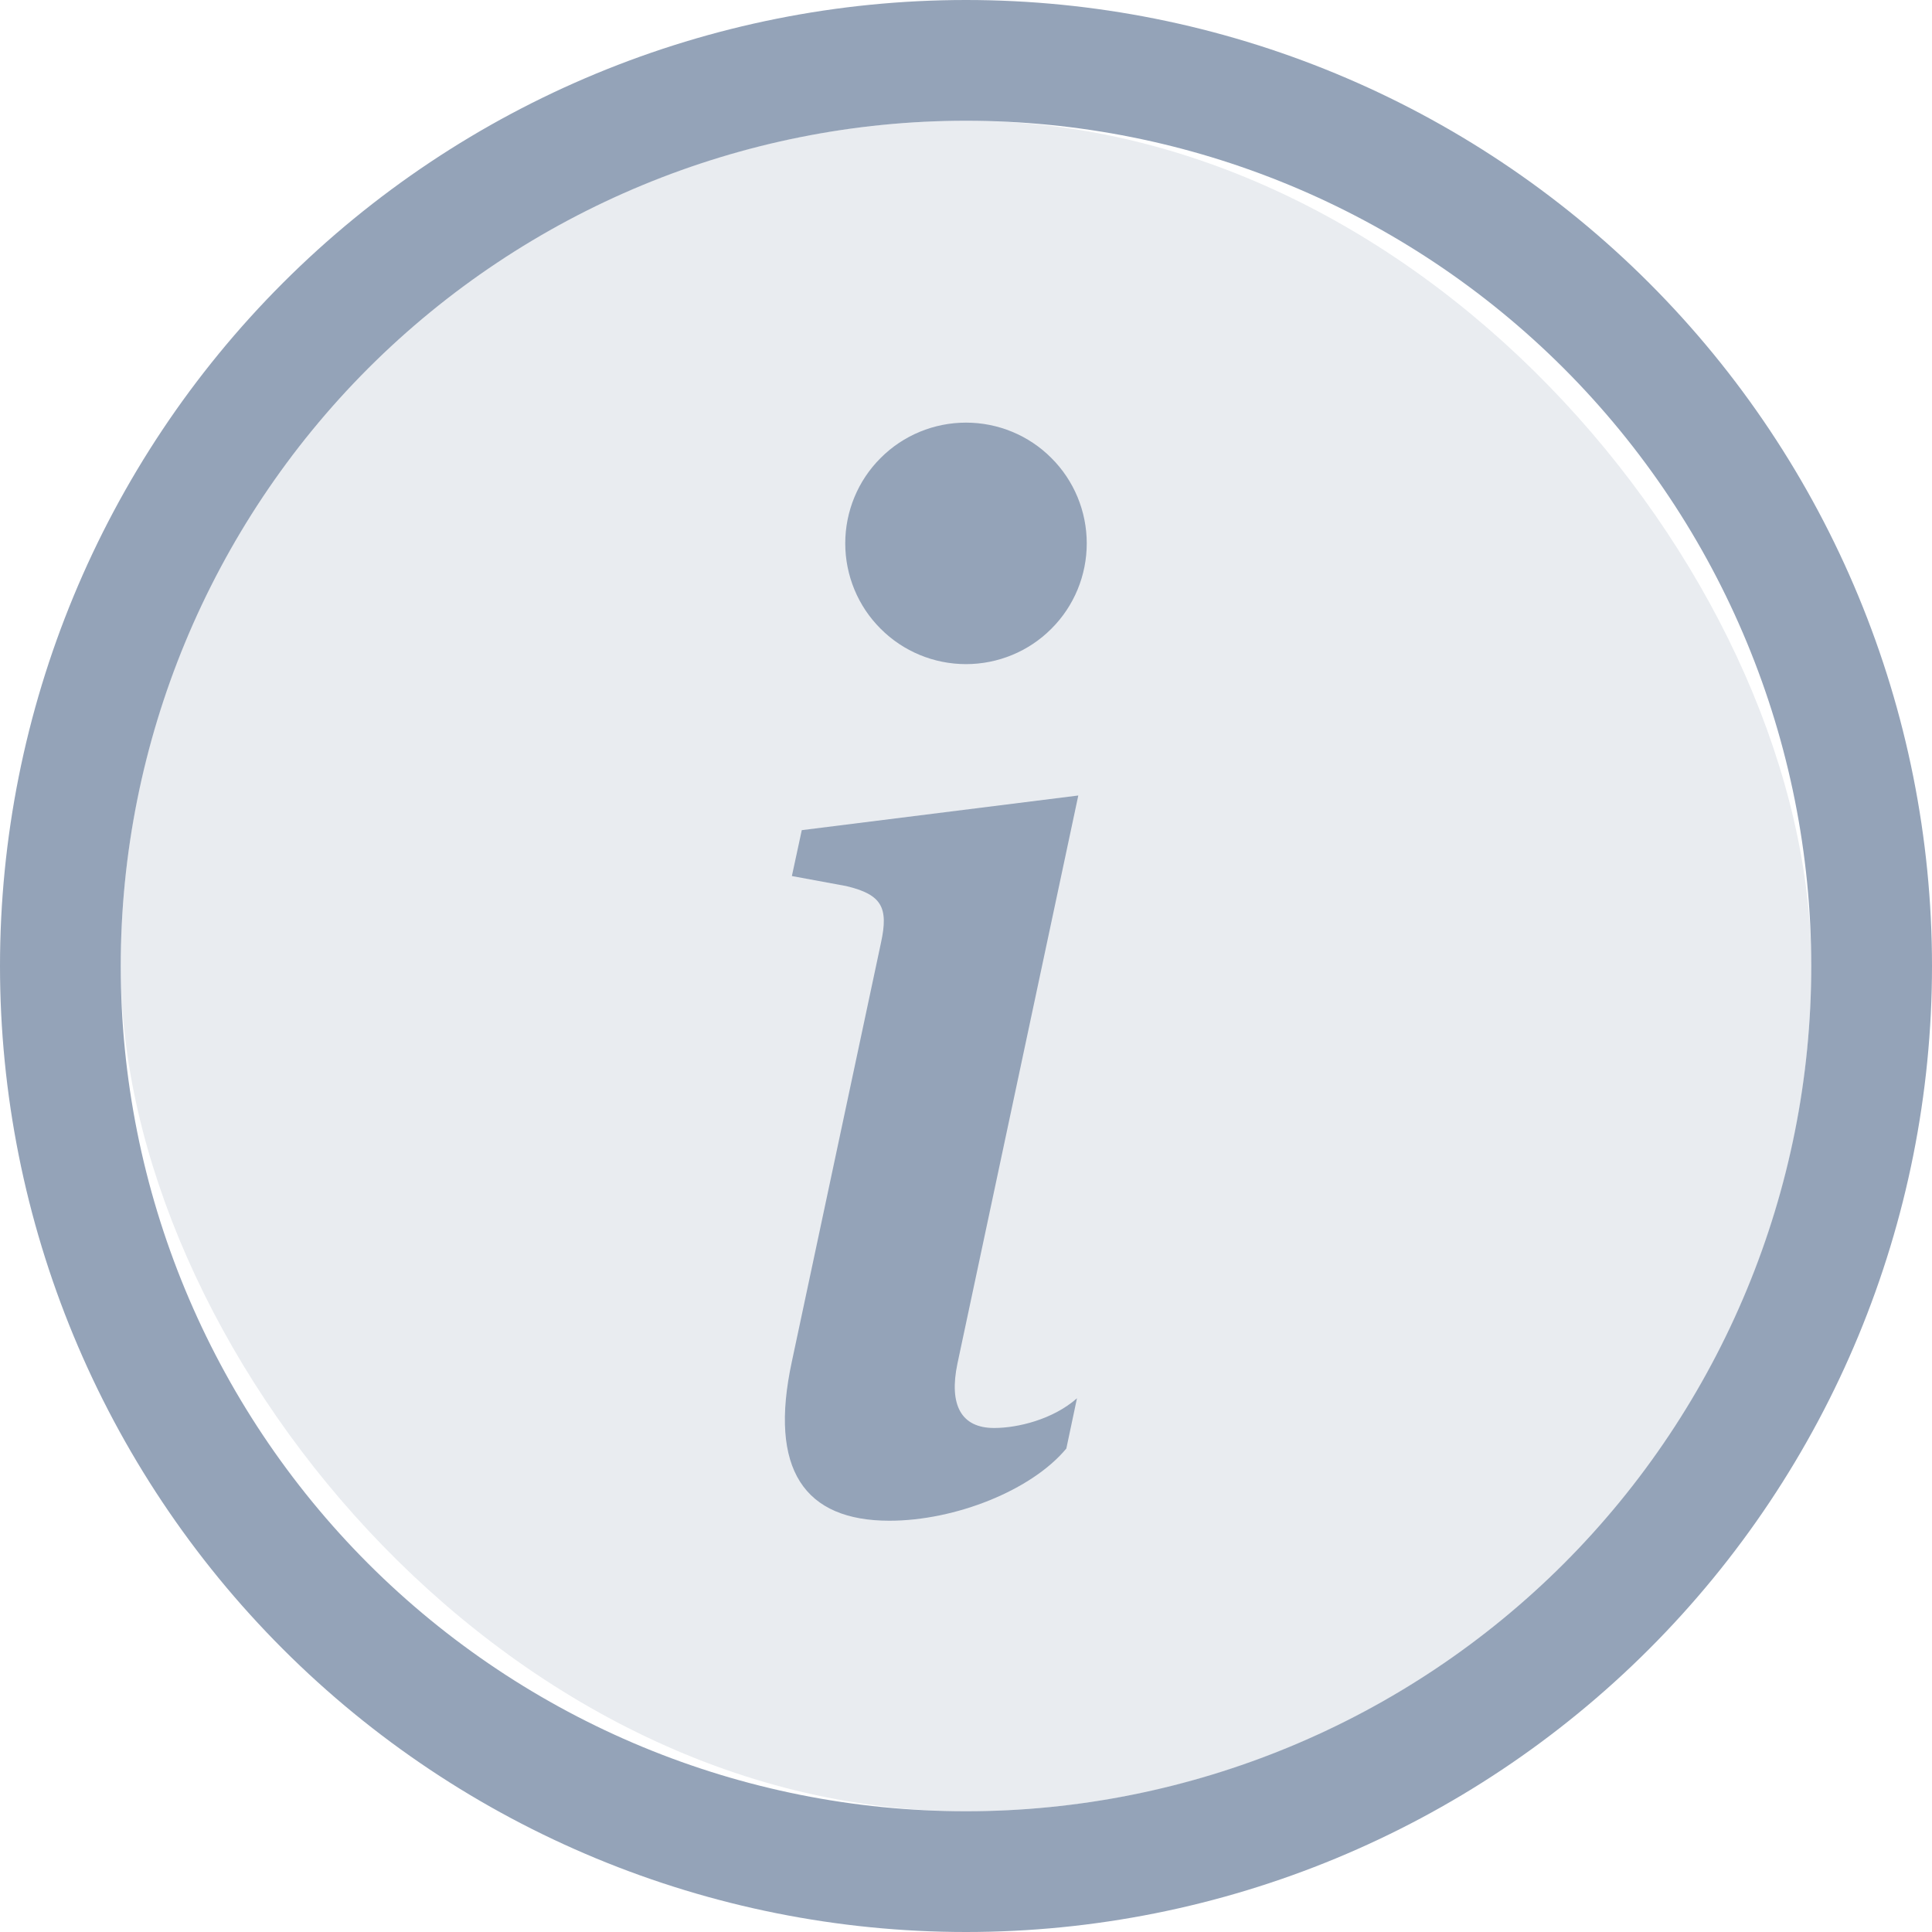
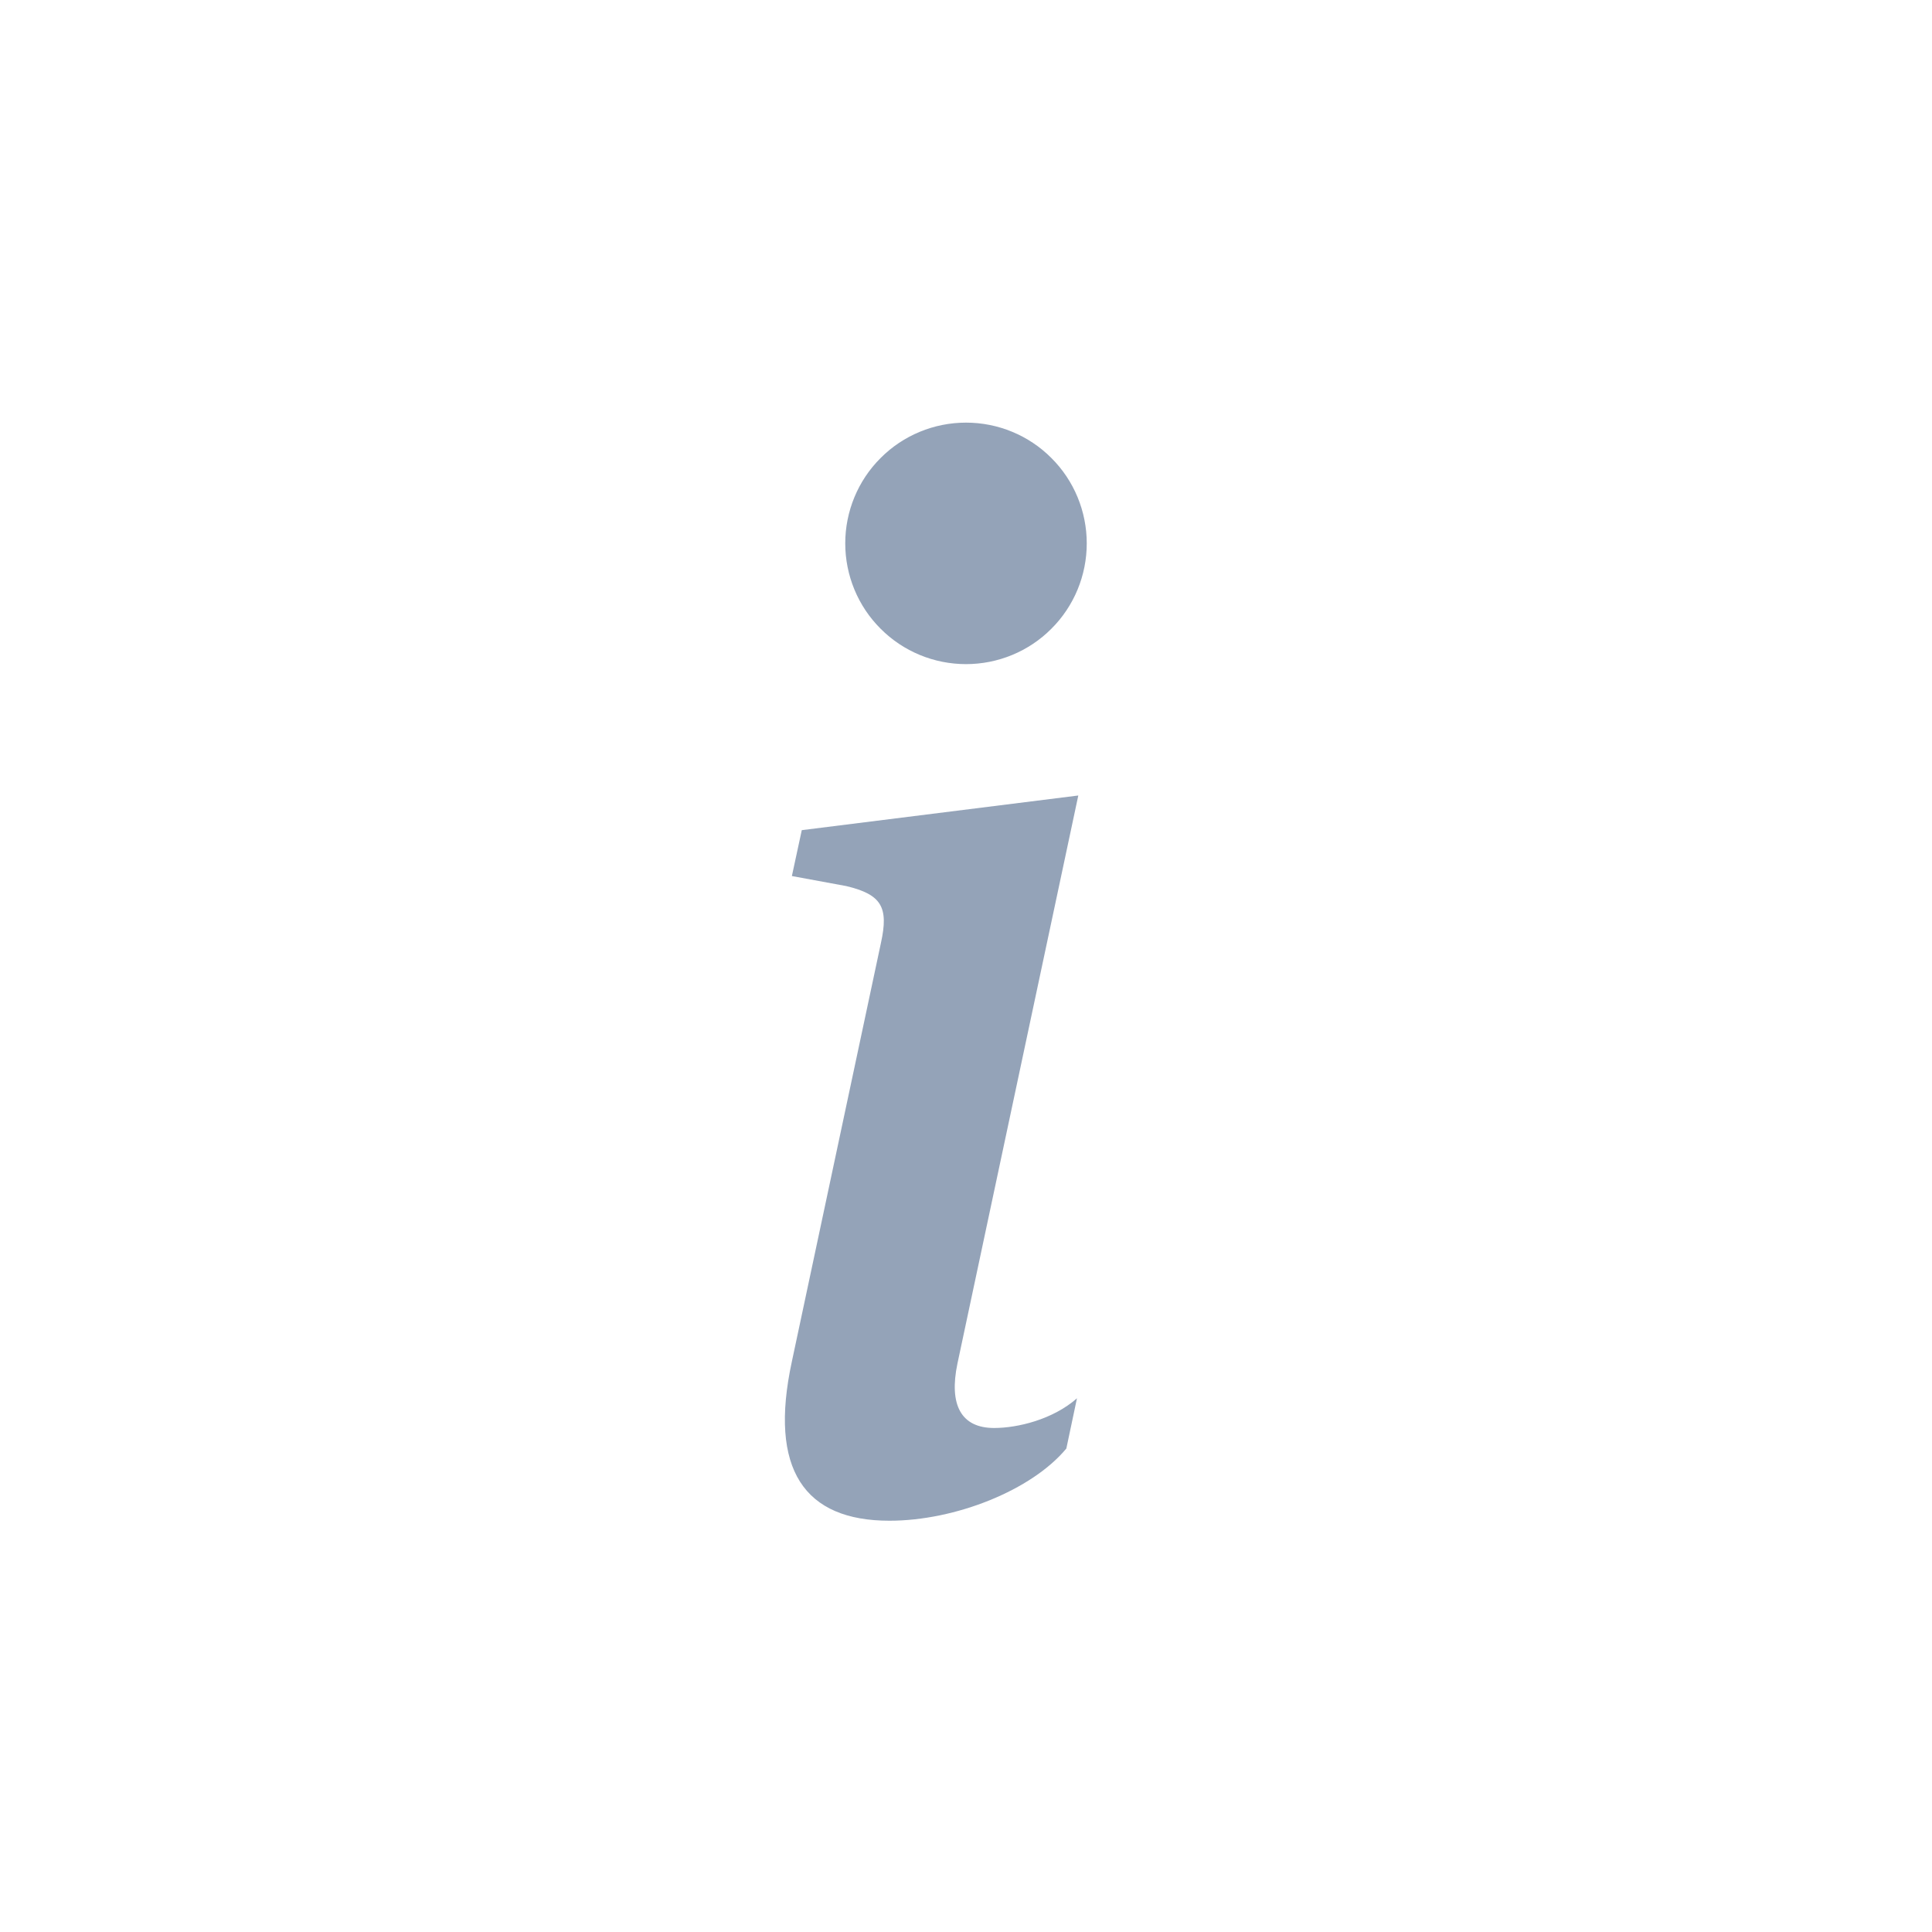
<svg xmlns="http://www.w3.org/2000/svg" width="16" height="16" viewBox="0 0 16 16" fill="none">
-   <rect opacity="0.2" x="1" y="1" width="14" height="14" rx="7" fill="#94A3B8" />
-   <path d="M8 15C6.143 15 4.363 14.262 3.05 12.95C1.738 11.637 1 9.857 1 8C1 6.143 1.738 4.363 3.05 3.05C4.363 1.738 6.143 1 8 1C9.857 1 11.637 1.738 12.95 3.05C14.262 4.363 15 6.143 15 8C15 9.857 14.262 11.637 12.95 12.95C11.637 14.262 9.857 15 8 15ZM8 16C10.122 16 12.157 15.157 13.657 13.657C15.157 12.157 16 10.122 16 8C16 5.878 15.157 3.843 13.657 2.343C12.157 0.843 10.122 0 8 0C5.878 0 3.843 0.843 2.343 2.343C0.843 3.843 0 5.878 0 8C0 10.122 0.843 12.157 2.343 13.657C3.843 15.157 5.878 16 8 16Z" fill="#94A3B8" />
  <path d="M8.93 6.588L6.64 6.875L6.558 7.255L7.008 7.338C7.302 7.408 7.36 7.514 7.296 7.807L6.558 11.275C6.364 12.172 6.663 12.594 7.366 12.594C7.911 12.594 8.544 12.342 8.831 11.996L8.919 11.58C8.719 11.756 8.427 11.826 8.233 11.826C7.958 11.826 7.858 11.633 7.929 11.293L8.93 6.588ZM9 4.5C9 4.765 8.895 5.02 8.707 5.207C8.52 5.395 8.265 5.5 8 5.5C7.735 5.5 7.48 5.395 7.293 5.207C7.105 5.02 7 4.765 7 4.5C7 4.235 7.105 3.98 7.293 3.793C7.48 3.605 7.735 3.5 8 3.5C8.265 3.5 8.52 3.605 8.707 3.793C8.895 3.98 9 4.235 9 4.5Z" fill="#94A3B8" />
</svg>